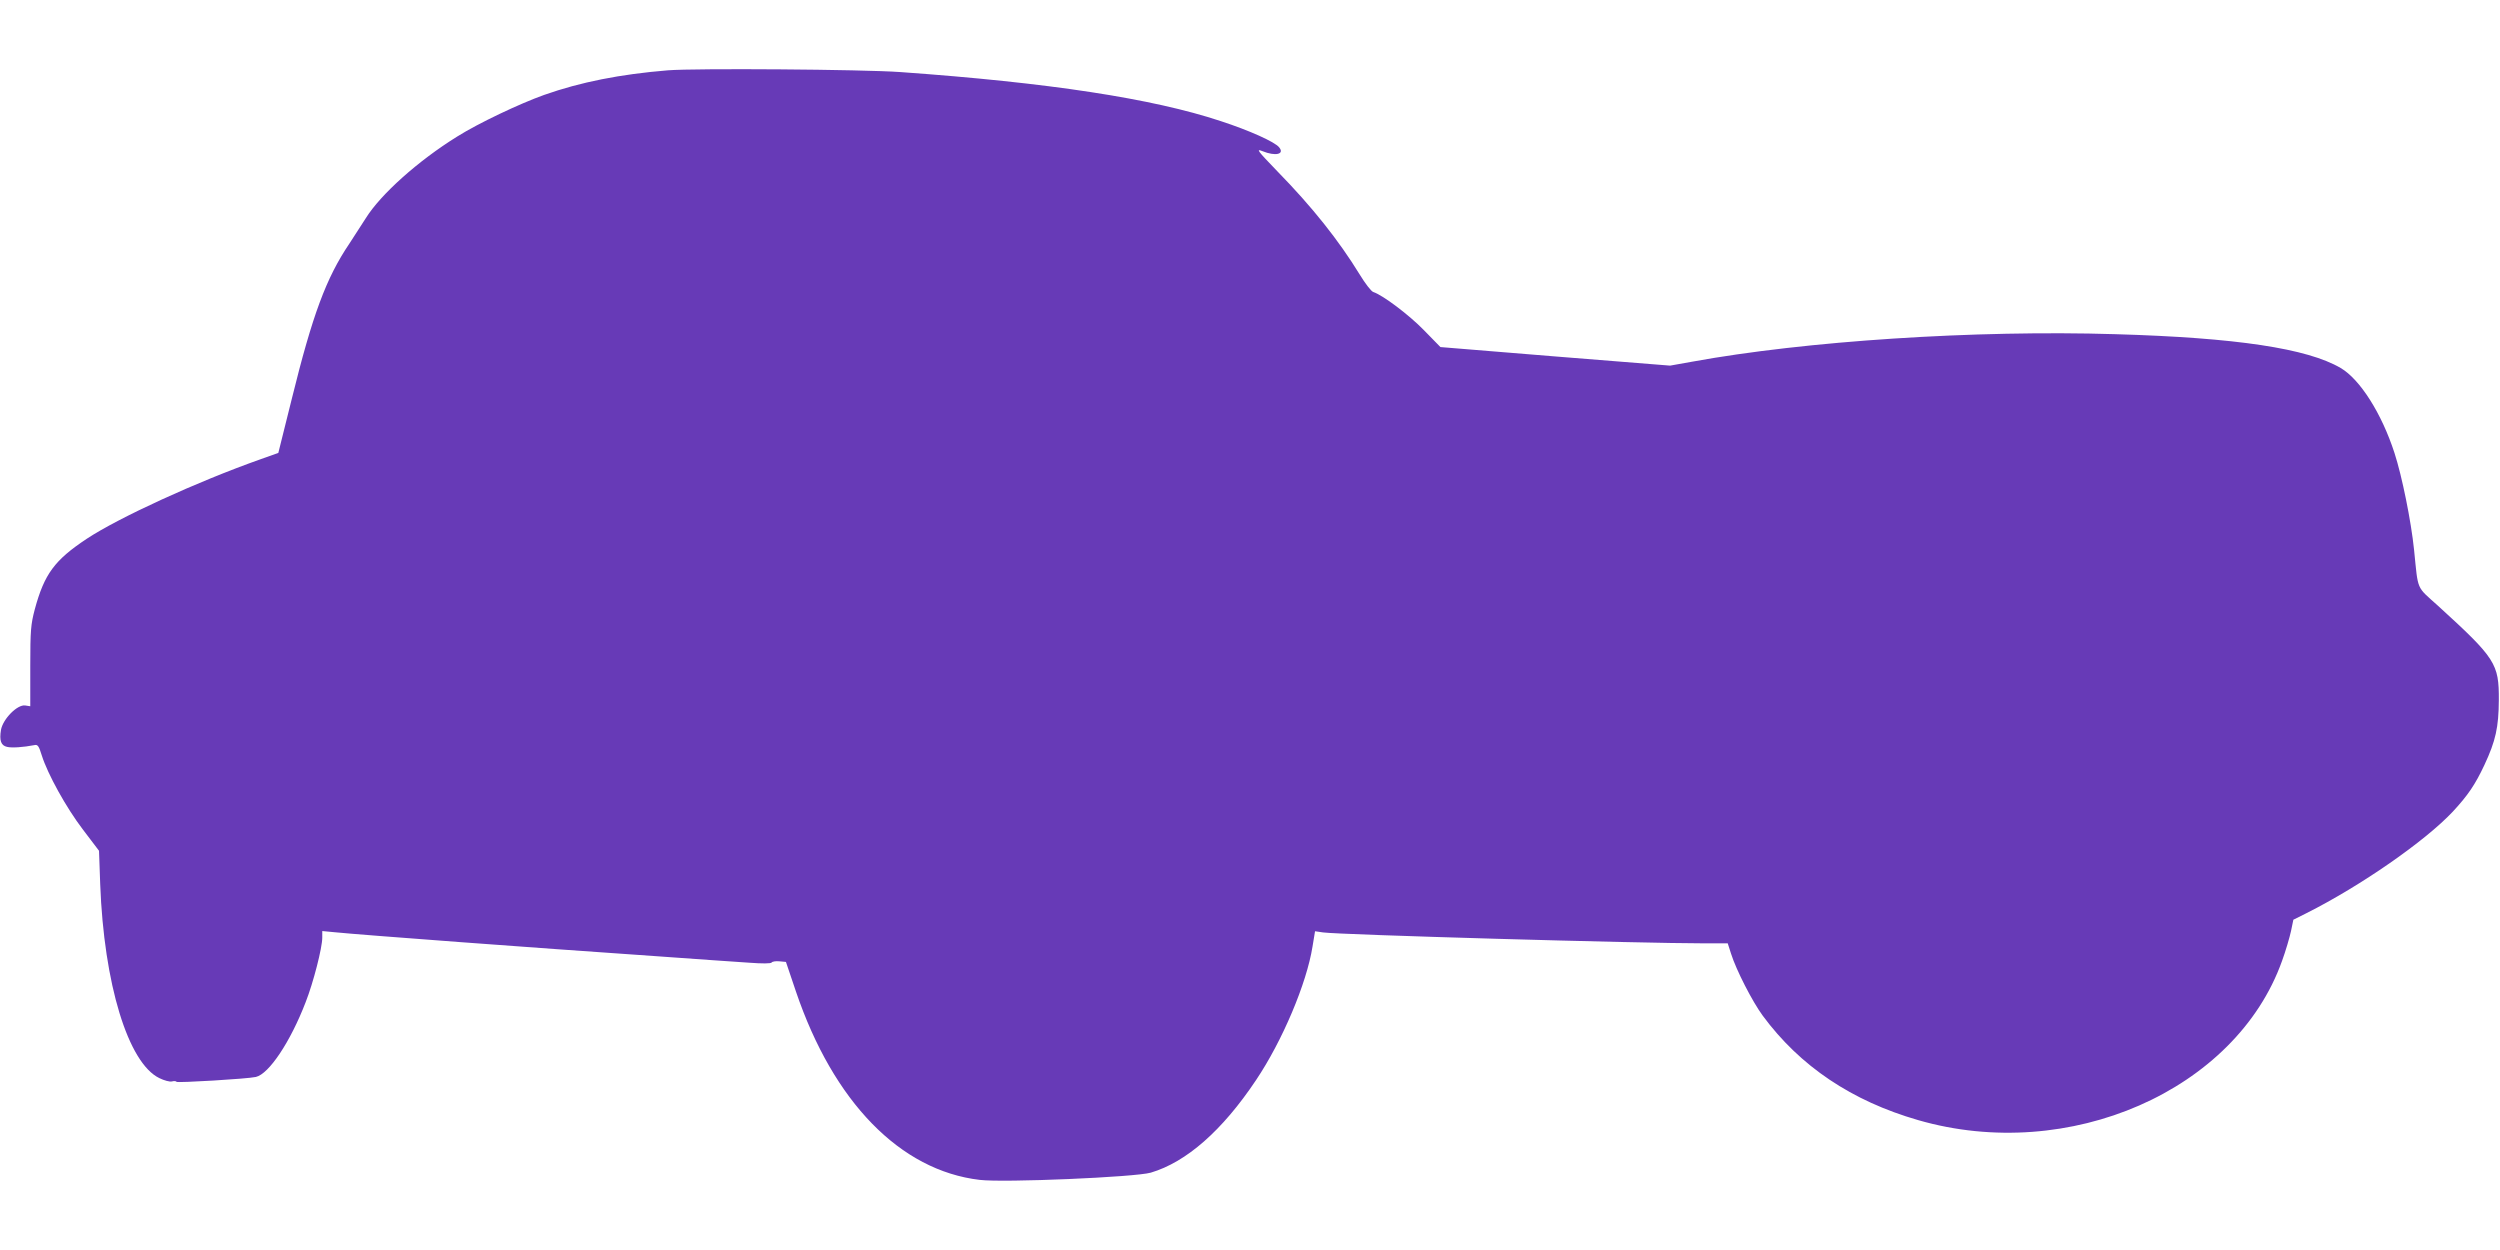
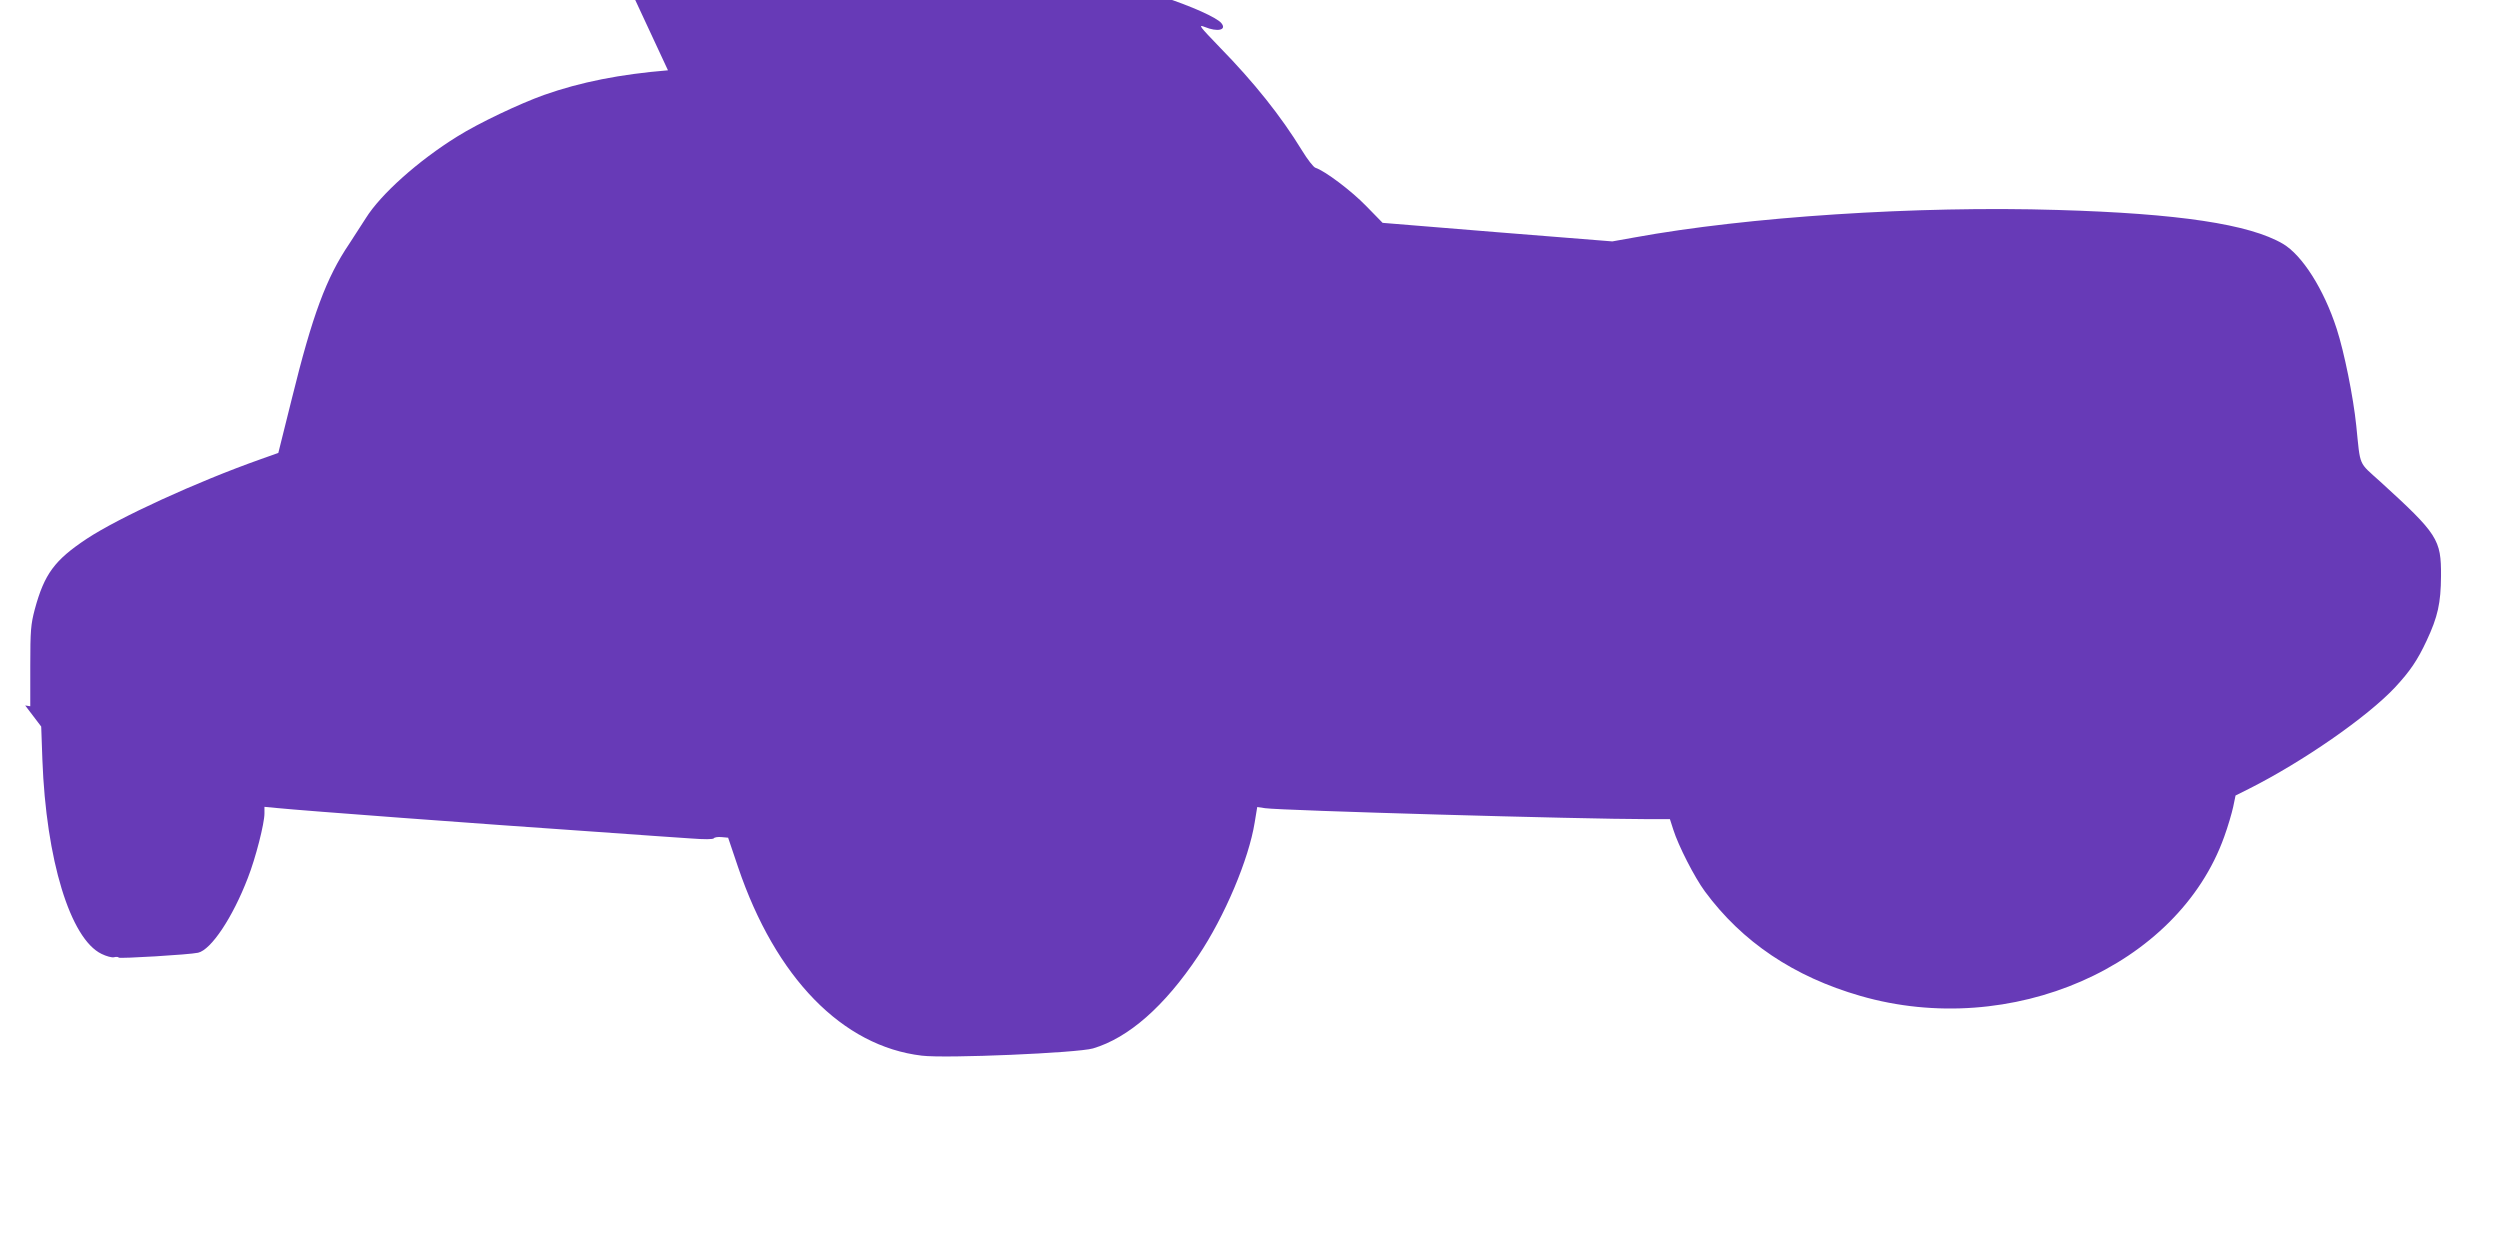
<svg xmlns="http://www.w3.org/2000/svg" version="1.0" width="1280pt" height="640pt" viewBox="0 0 1280 640" preserveAspectRatio="xMidYMid meet">
  <g transform="translate(0,640) scale(0.1,-0.1)" fill="#673ab7" stroke="none">
-     <path d="M3420 6040 c-244 -20 -447 -60 -634 -126 -126 -45 -335 -144 -445 -213 -200 -124 -392 -296 -468 -418 -21 -33 -59 -92 -84 -130 -119 -176 -189 -365 -295 -795 l-69 -277 -90 -32 c-328 -116 -726 -299 -890 -407 -166 -110 -218 -181 -267 -362 -20 -76 -23 -107 -23 -290 l0 -206 -26 4 c-40 6 -114 -69 -124 -125 -9 -55 0 -80 31 -87 24 -6 84 -2 140 9 17 4 23 -4 38 -53 30 -95 124 -266 211 -380 l82 -108 6 -170 c19 -512 143 -917 303 -994 24 -12 54 -20 64 -17 11 3 22 2 24 -2 4 -6 362 15 406 25 67 15 177 180 255 383 40 102 85 279 85 330 l0 34 63 -6 c139 -14 1026 -80 1637 -122 206 -15 425 -30 485 -34 67 -5 112 -5 116 1 3 5 21 8 40 6 l33 -3 51 -151 c192 -566 534 -917 941 -965 124 -15 797 14 876 37 182 54 366 215 539 474 135 201 259 495 289 683 l13 79 41 -6 c84 -12 1622 -56 1957 -56 l115 0 17 -53 c26 -83 109 -245 162 -317 191 -259 456 -437 796 -535 771 -223 1626 151 1863 815 19 52 39 121 46 153 l12 58 68 34 c278 140 606 368 748 519 78 84 115 139 162 239 58 124 73 193 74 332 1 187 -16 214 -311 483 -114 103 -101 73 -123 287 -15 147 -62 378 -100 495 -66 204 -177 378 -276 436 -171 100 -533 155 -1154 173 -717 22 -1588 -35 -2167 -141 l-112 -20 -588 47 -588 48 -85 87 c-76 78 -210 179 -259 195 -10 3 -41 43 -69 89 -108 176 -244 347 -422 529 -103 107 -111 117 -76 103 66 -27 115 -16 85 20 -23 28 -152 86 -299 134 -350 116 -882 197 -1640 251 -195 14 -1050 20 -1190 9z" />
+     <path d="M3420 6040 c-244 -20 -447 -60 -634 -126 -126 -45 -335 -144 -445 -213 -200 -124 -392 -296 -468 -418 -21 -33 -59 -92 -84 -130 -119 -176 -189 -365 -295 -795 l-69 -277 -90 -32 c-328 -116 -726 -299 -890 -407 -166 -110 -218 -181 -267 -362 -20 -76 -23 -107 -23 -290 l0 -206 -26 4 l82 -108 6 -170 c19 -512 143 -917 303 -994 24 -12 54 -20 64 -17 11 3 22 2 24 -2 4 -6 362 15 406 25 67 15 177 180 255 383 40 102 85 279 85 330 l0 34 63 -6 c139 -14 1026 -80 1637 -122 206 -15 425 -30 485 -34 67 -5 112 -5 116 1 3 5 21 8 40 6 l33 -3 51 -151 c192 -566 534 -917 941 -965 124 -15 797 14 876 37 182 54 366 215 539 474 135 201 259 495 289 683 l13 79 41 -6 c84 -12 1622 -56 1957 -56 l115 0 17 -53 c26 -83 109 -245 162 -317 191 -259 456 -437 796 -535 771 -223 1626 151 1863 815 19 52 39 121 46 153 l12 58 68 34 c278 140 606 368 748 519 78 84 115 139 162 239 58 124 73 193 74 332 1 187 -16 214 -311 483 -114 103 -101 73 -123 287 -15 147 -62 378 -100 495 -66 204 -177 378 -276 436 -171 100 -533 155 -1154 173 -717 22 -1588 -35 -2167 -141 l-112 -20 -588 47 -588 48 -85 87 c-76 78 -210 179 -259 195 -10 3 -41 43 -69 89 -108 176 -244 347 -422 529 -103 107 -111 117 -76 103 66 -27 115 -16 85 20 -23 28 -152 86 -299 134 -350 116 -882 197 -1640 251 -195 14 -1050 20 -1190 9z" />
  </g>
</svg>